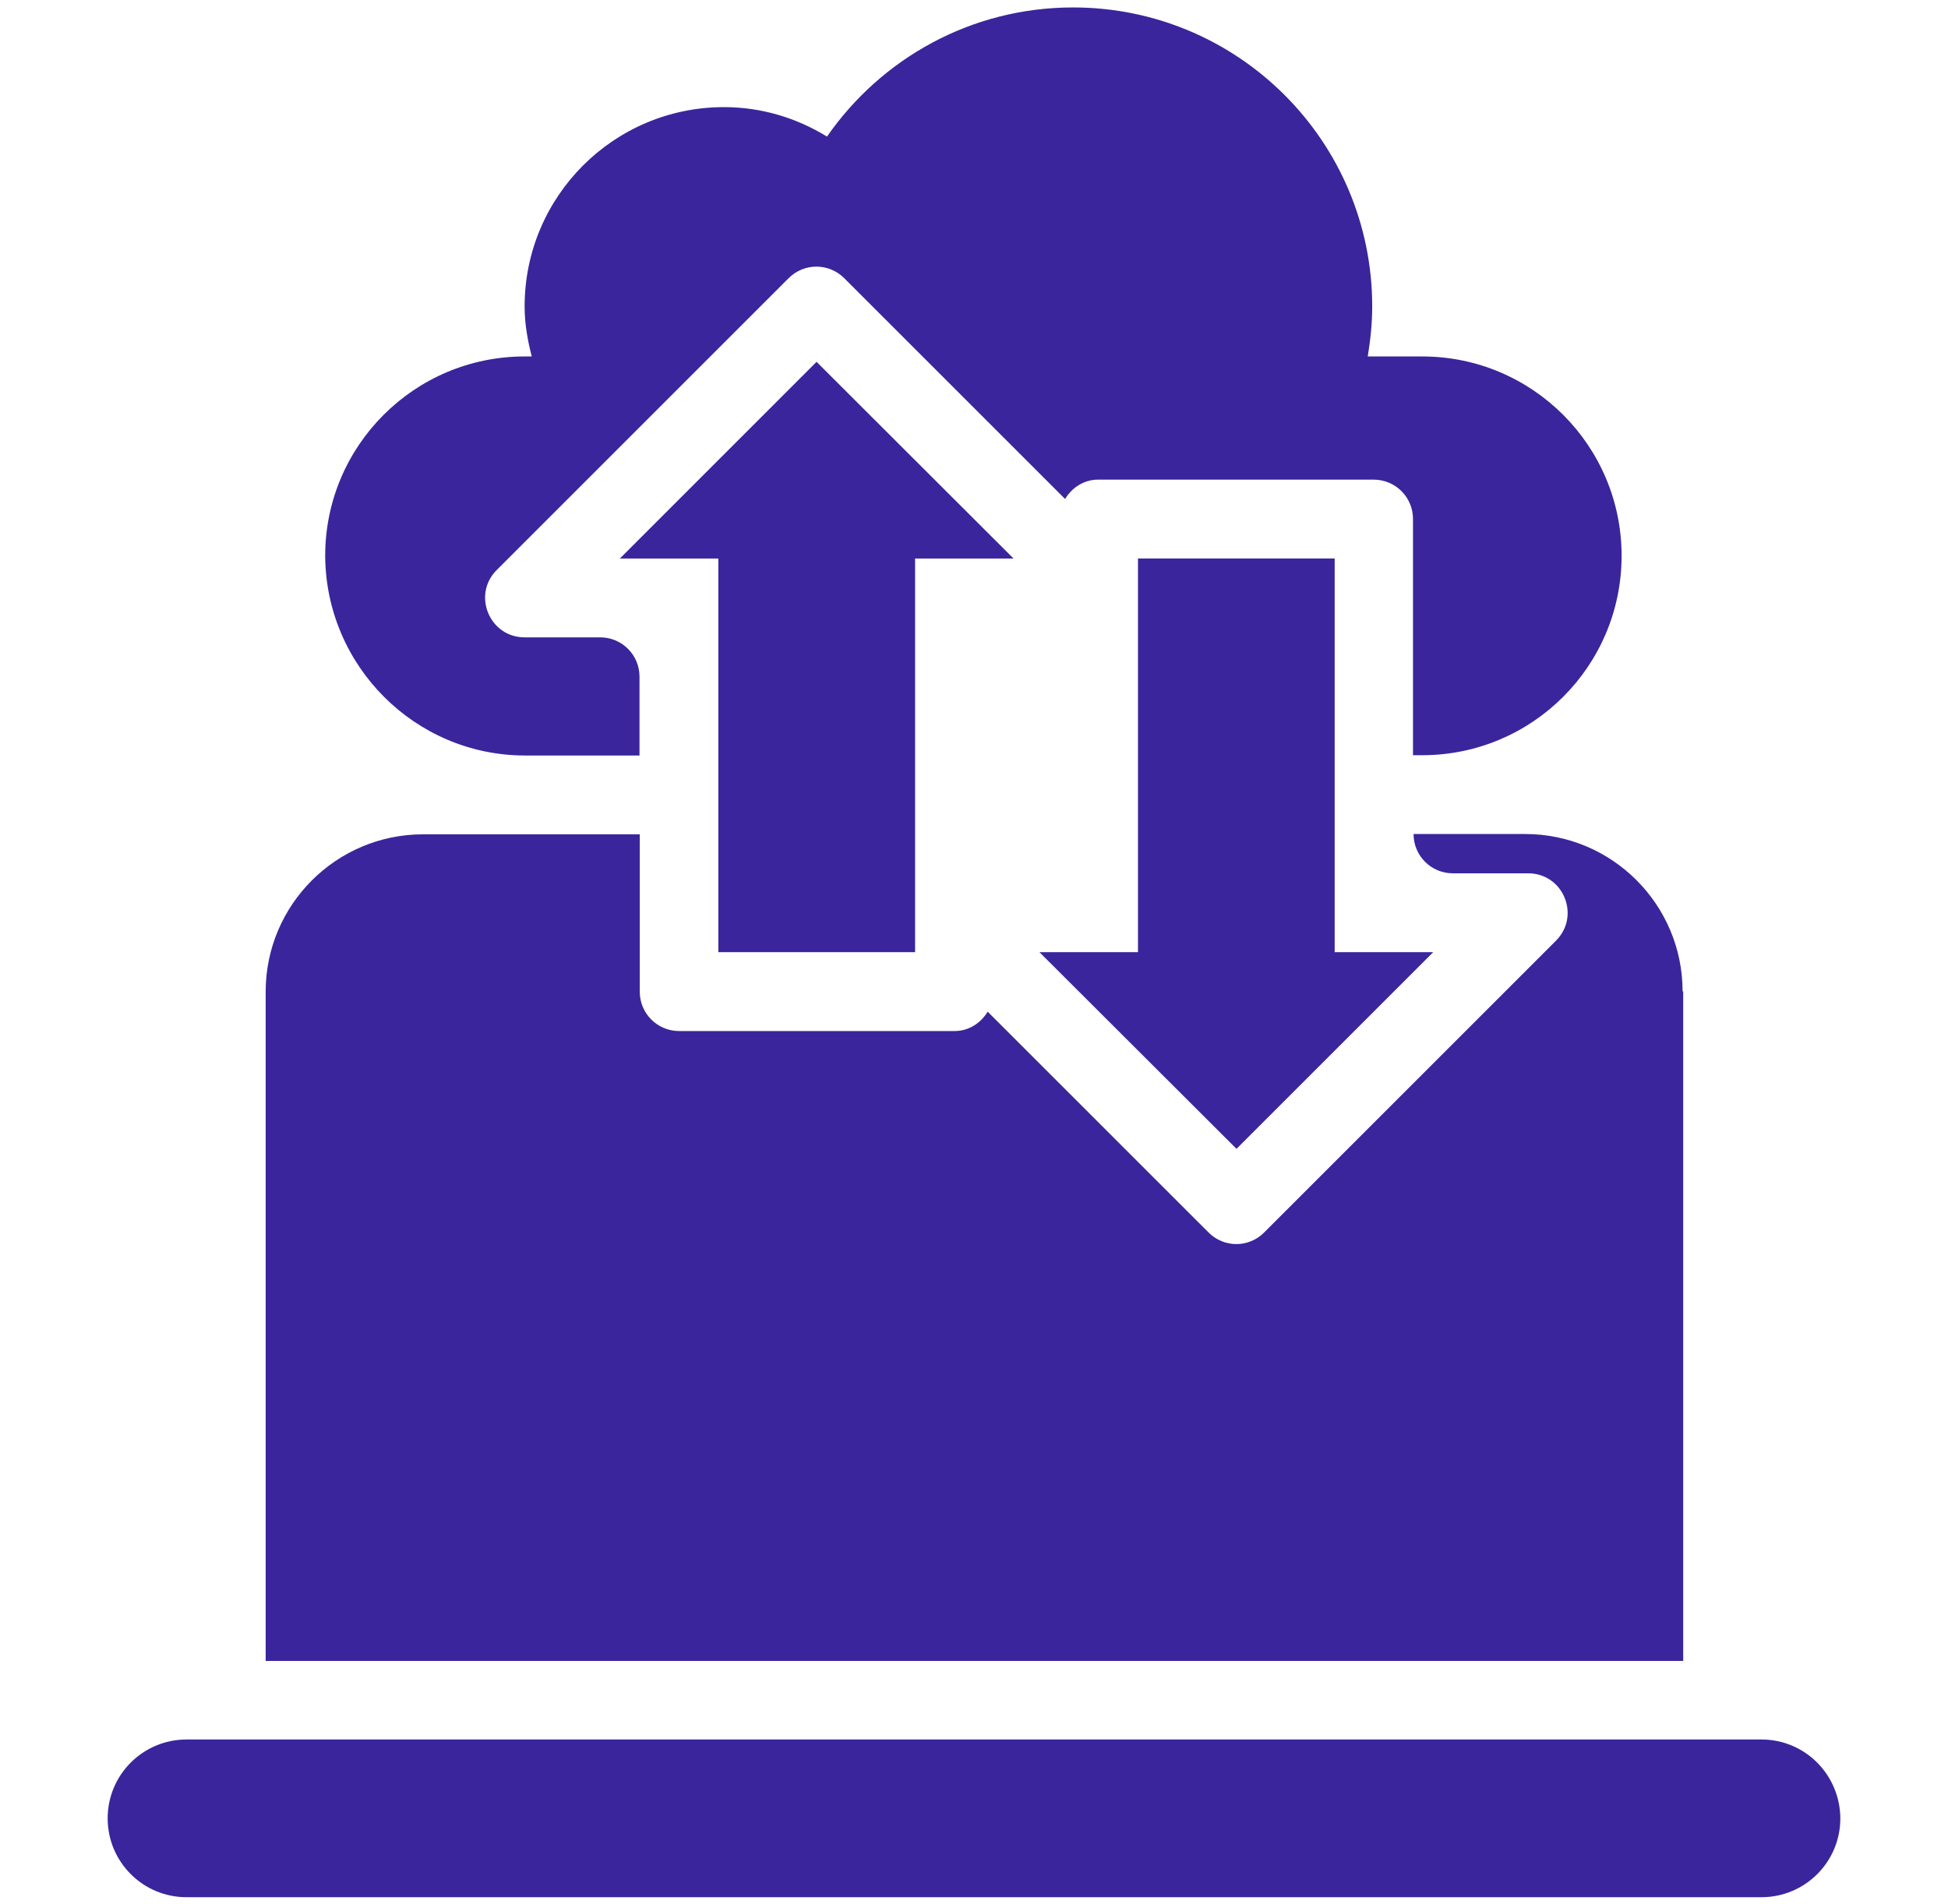
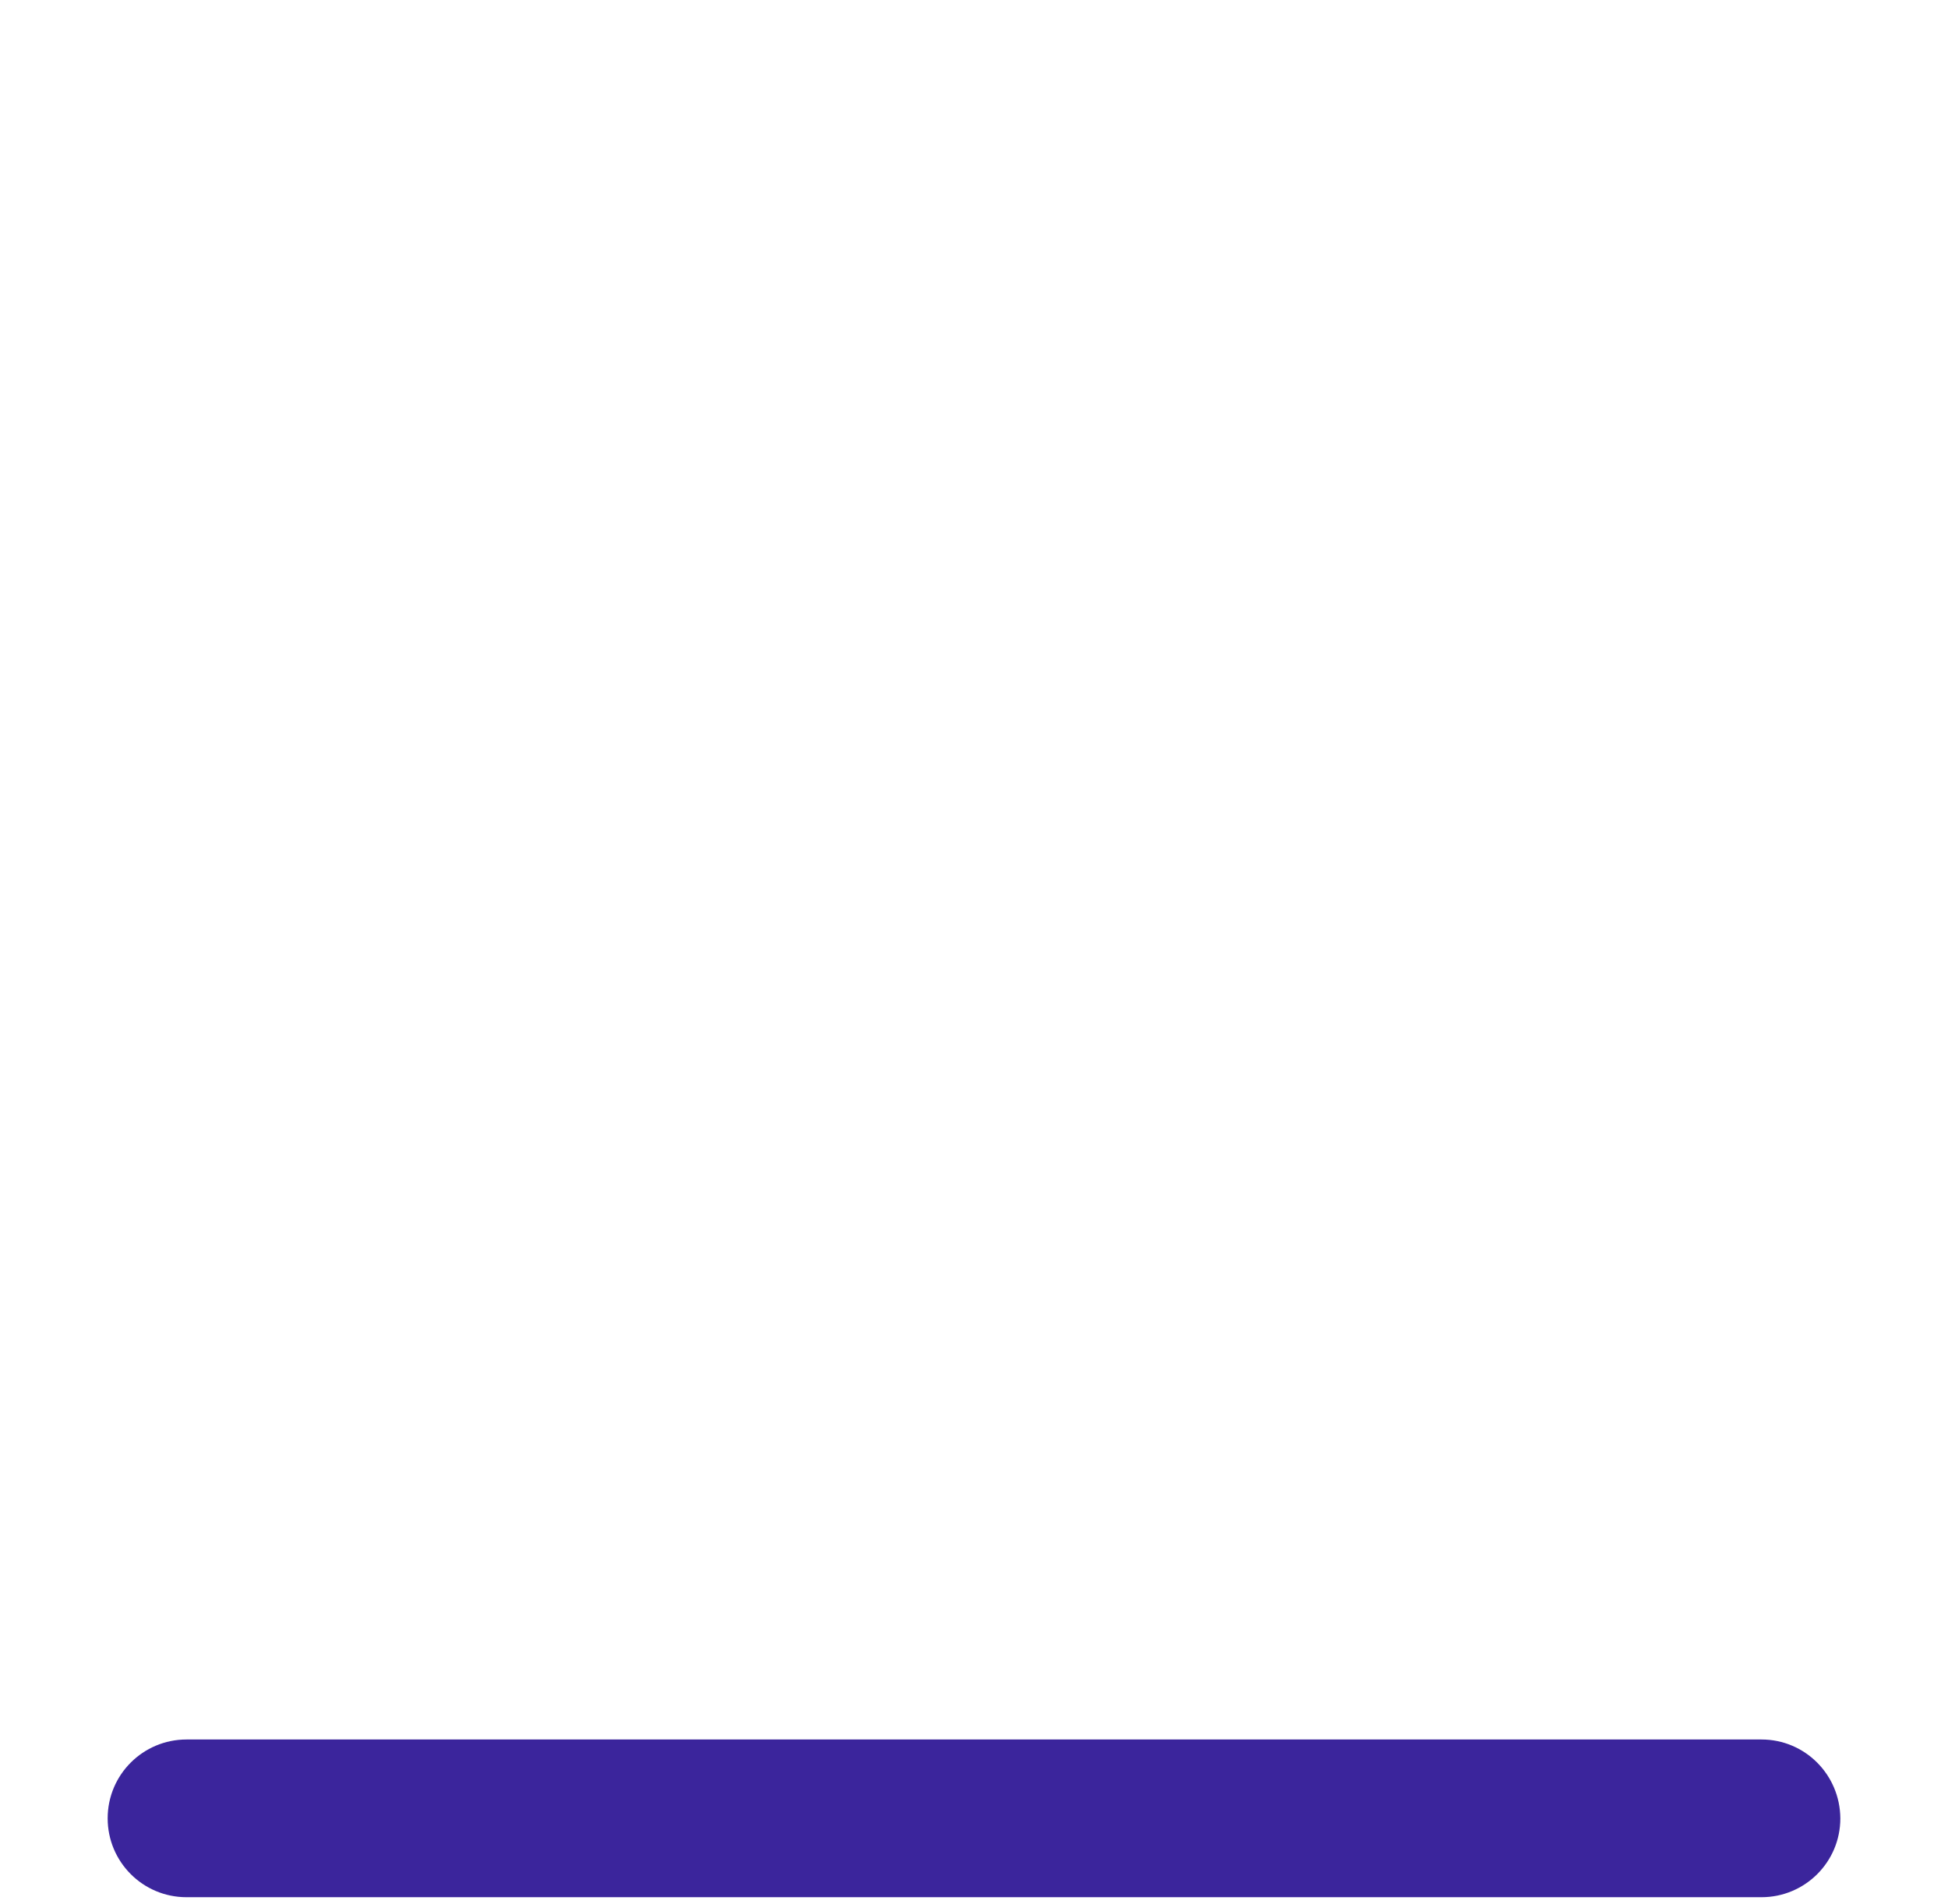
<svg xmlns="http://www.w3.org/2000/svg" width="45" height="44" viewBox="0 0 45 44" fill="none">
  <path d="M40.691 40.191H4.309C3.305 40.191 2.487 41.003 2.487 42.013C2.487 43.017 3.298 43.835 4.309 43.835H40.691C41.695 43.835 42.513 43.024 42.513 42.013C42.506 41.003 41.695 40.191 40.691 40.191Z" fill="#3B259C" />
-   <path d="M21.139 22V12.905H23.414L18.863 8.36L14.319 12.905H16.594V22H21.139Z" fill="#3B259C" />
-   <path d="M26.288 12.904V22H24.012L28.564 26.544L33.108 22H30.832V12.904H26.288Z" fill="#3B259C" />
-   <path d="M12.133 17.456H14.773V15.634C14.773 15.132 14.367 14.726 13.865 14.726H12.119C11.307 14.726 10.902 13.743 11.473 13.172L18.217 6.428C18.574 6.071 19.145 6.071 19.503 6.428L24.604 11.529C24.762 11.268 25.037 11.082 25.367 11.082H31.733C32.235 11.082 32.641 11.488 32.641 11.99V17.449H32.854C35.398 17.449 37.46 15.386 37.46 12.842C37.46 10.299 35.398 8.236 32.854 8.236H31.596C31.657 7.858 31.699 7.48 31.699 7.081C31.699 3.266 28.605 0.172 24.789 0.172C22.431 0.172 20.355 1.354 19.104 3.156C18.409 2.729 17.598 2.475 16.725 2.475C14.181 2.475 12.119 4.537 12.119 7.081C12.119 7.48 12.188 7.865 12.284 8.236H12.119C9.575 8.236 7.512 10.299 7.512 12.842C7.526 15.386 9.589 17.456 12.133 17.456Z" fill="#3B259C" />
-   <path d="M38.869 22.907C38.869 20.9 37.24 19.27 35.233 19.27H32.654C32.654 19.772 33.06 20.178 33.562 20.178H35.301C36.112 20.178 36.518 21.154 35.947 21.732L29.203 28.476C28.846 28.834 28.275 28.834 27.918 28.476L22.816 23.375C22.658 23.636 22.383 23.822 22.053 23.822H15.687C15.185 23.822 14.779 23.416 14.779 22.914V19.277H9.774C7.767 19.277 6.137 20.907 6.137 22.914V38.376H38.883V22.907H38.869Z" fill="#3B259C" />
</svg>